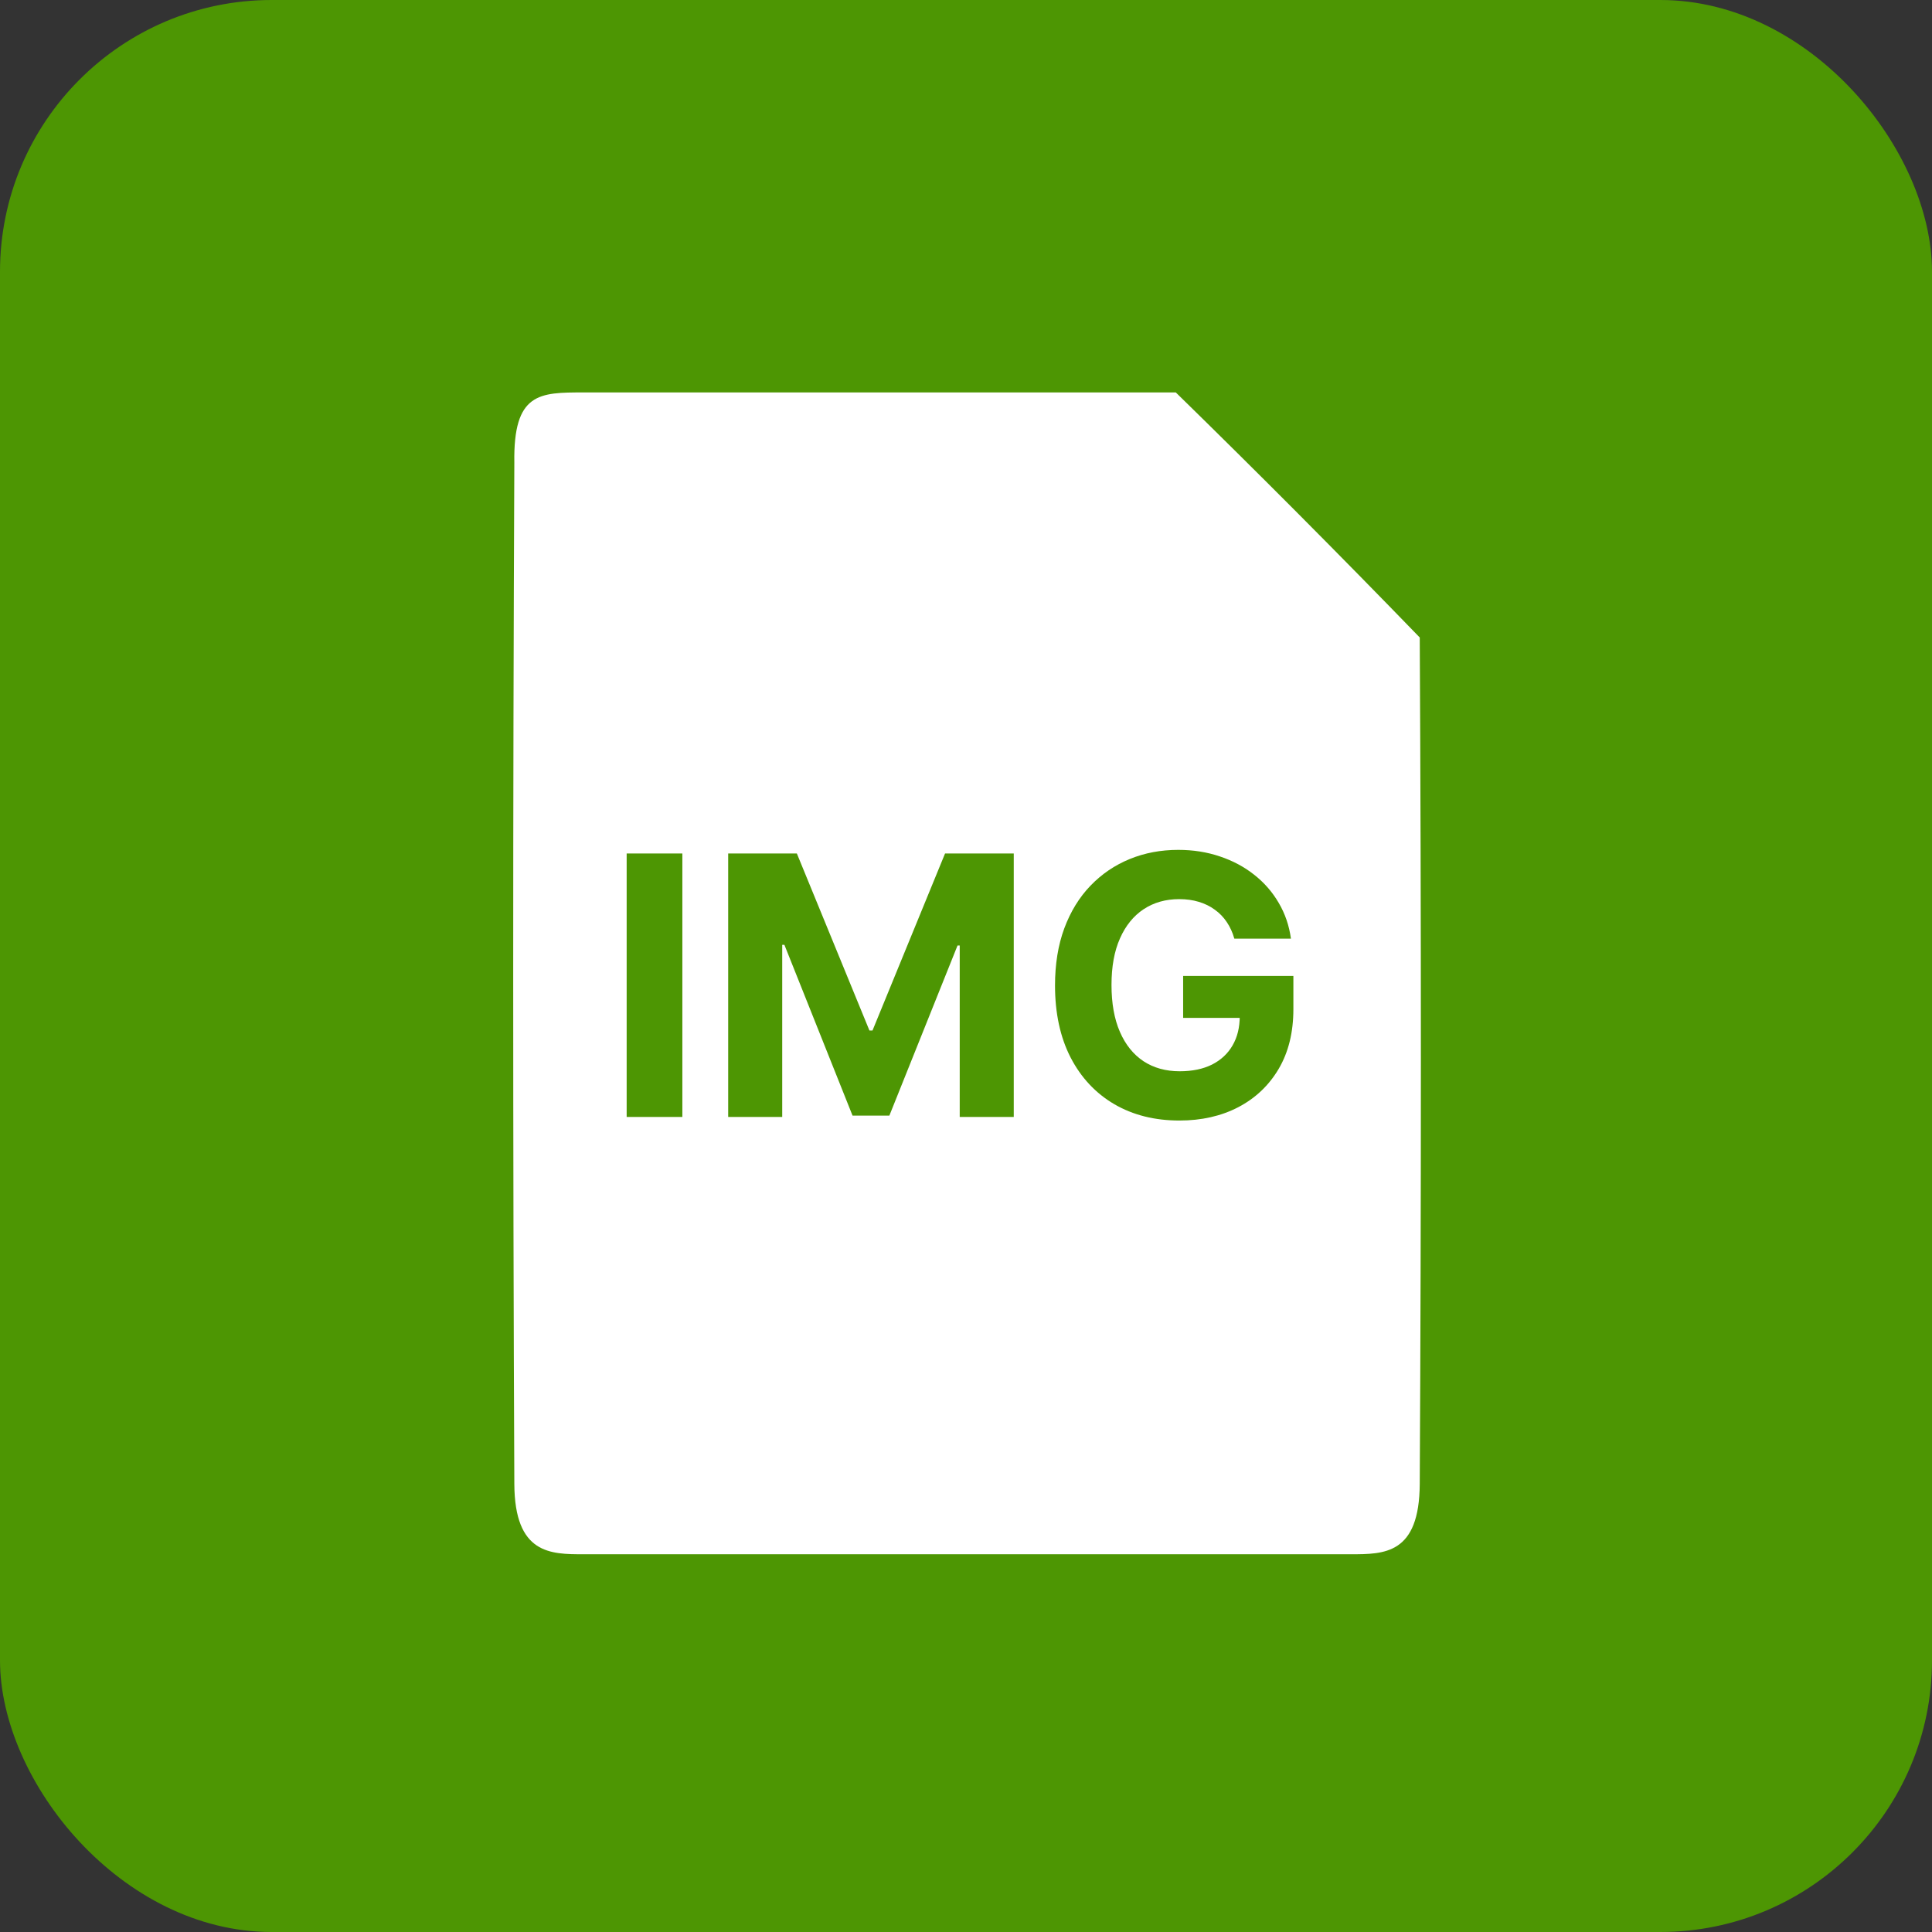
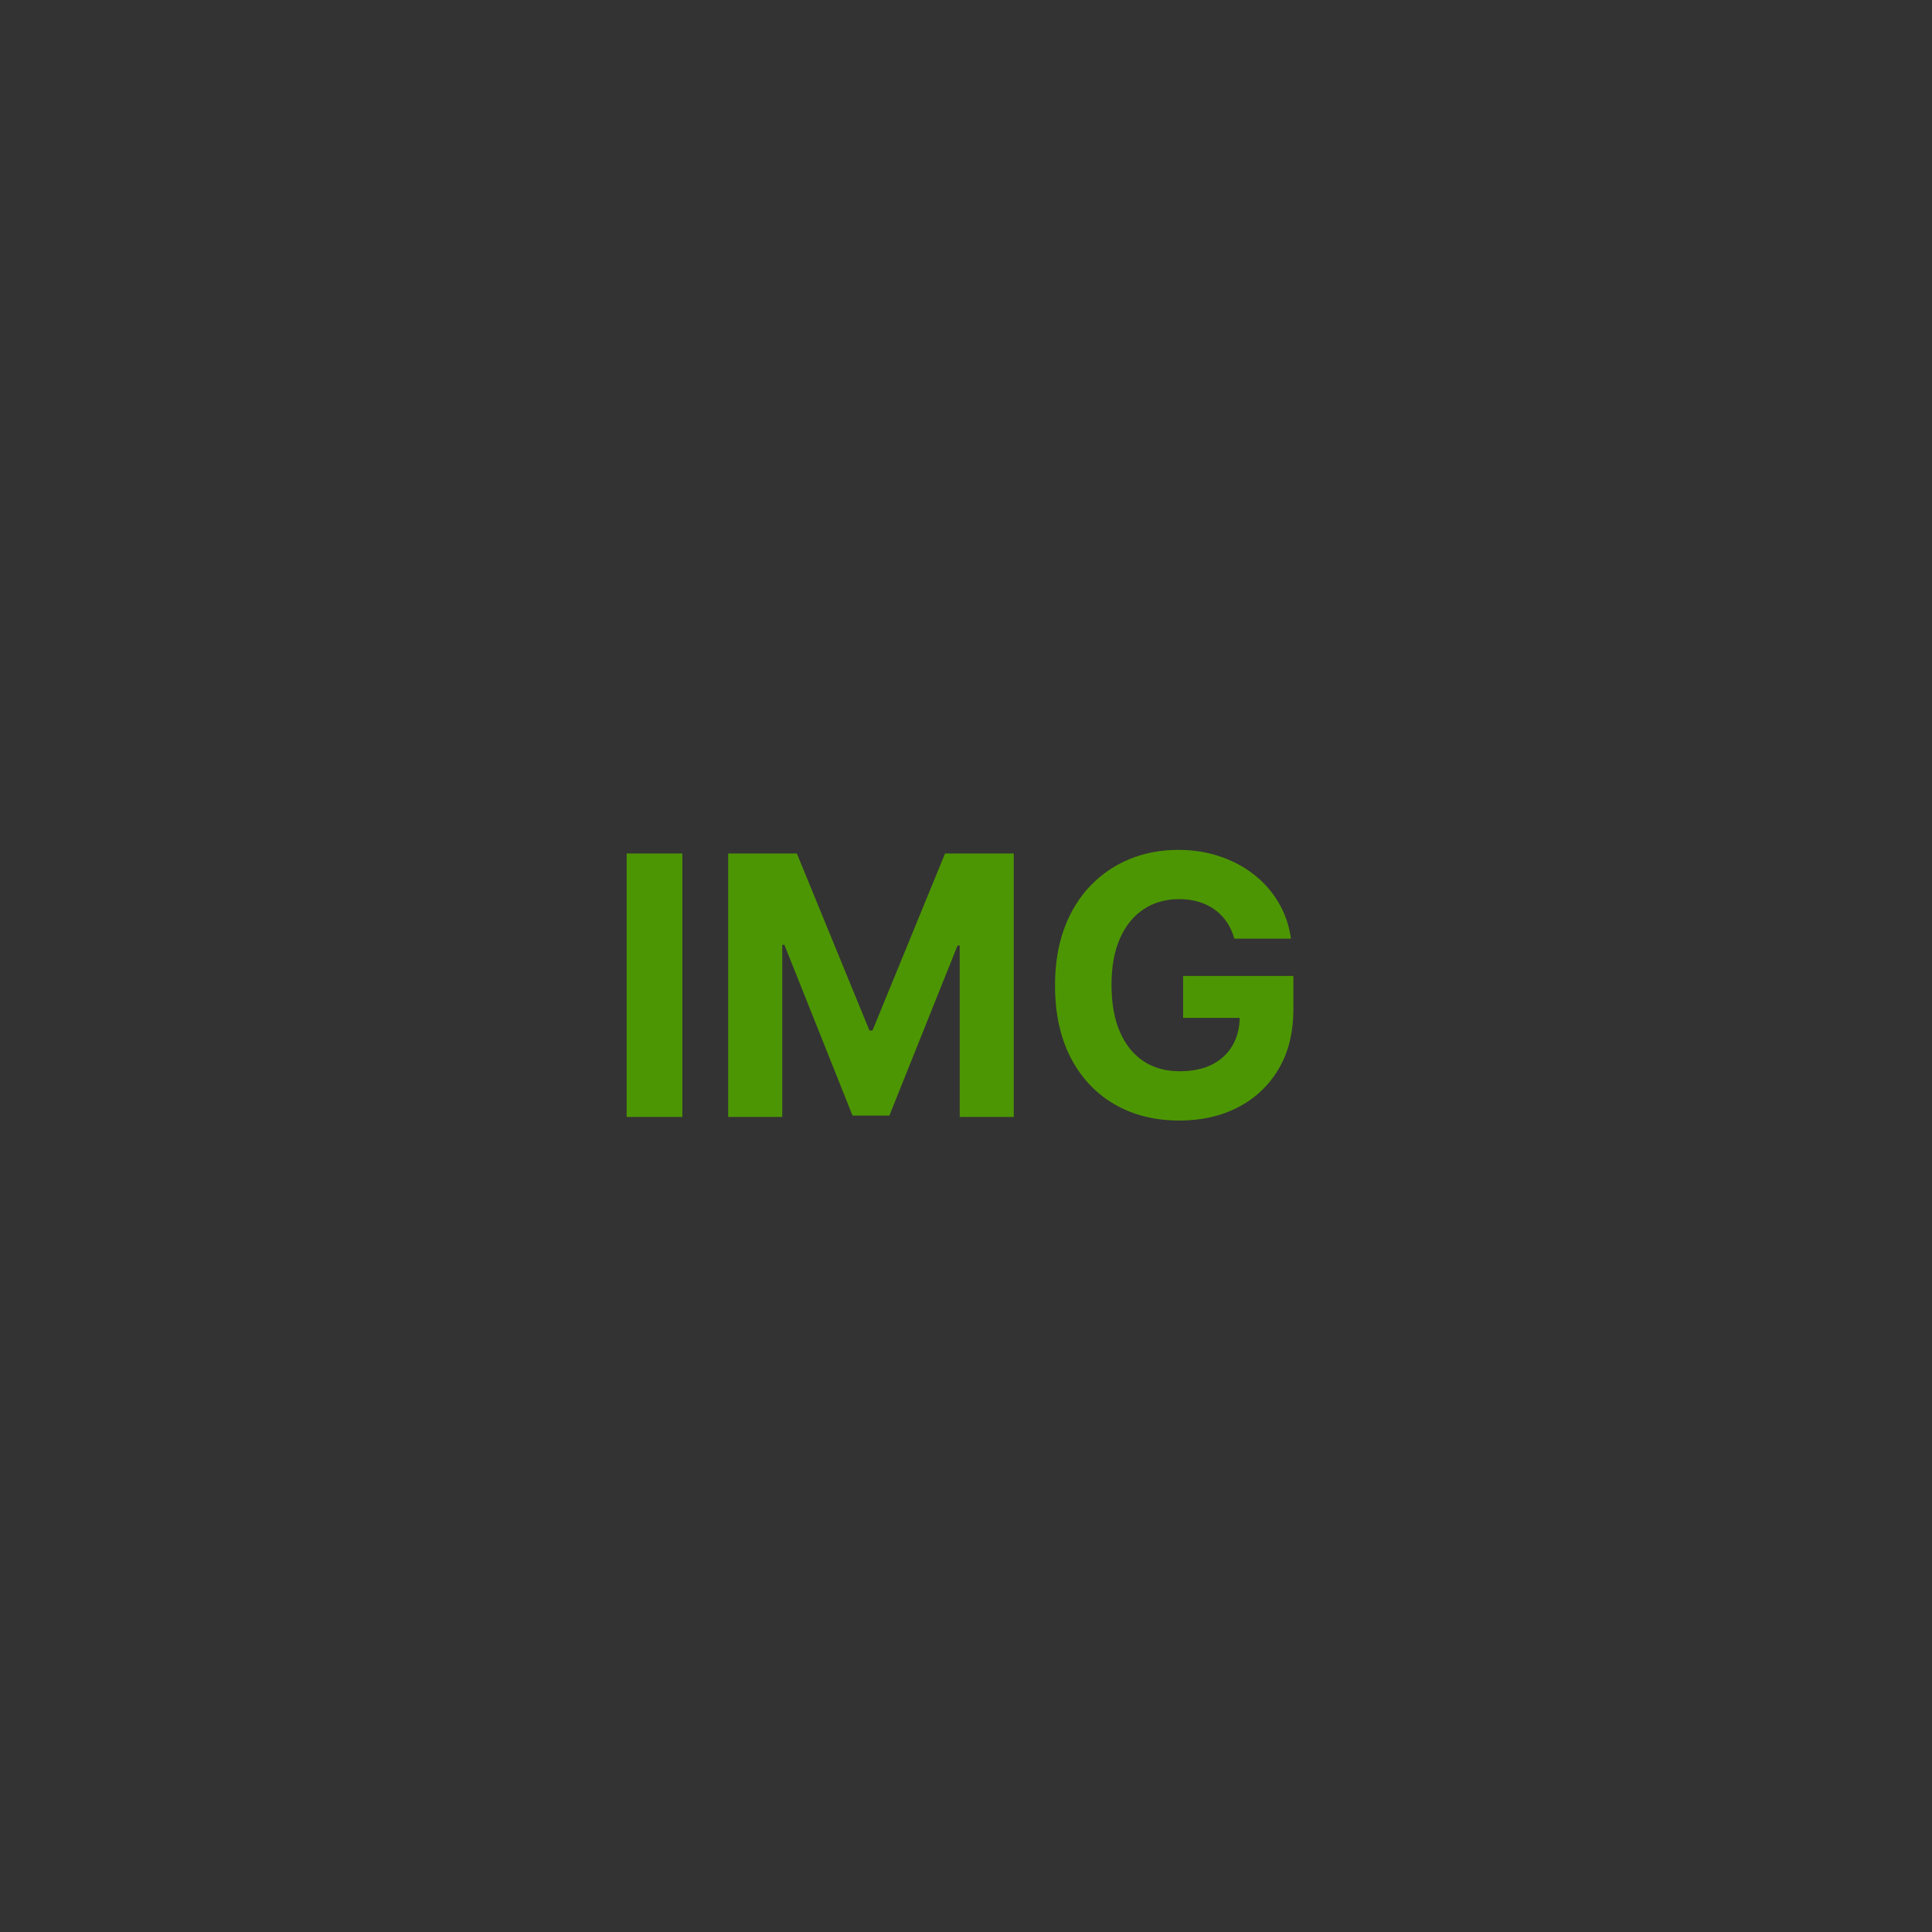
<svg xmlns="http://www.w3.org/2000/svg" width="64" height="64" viewBox="0 0 64 64" fill="none">
  <rect x="0" y="0" width="64" height="64" fill="#333333" stroke="none" />
-   <rect width="64" height="64" rx="9" fill="#4D9603" />
-   <path fill-rule="evenodd" clip-rule="evenodd" d="M19.33 13C25.87 13 32.41 13 38.95 13C41.678 15.666 44.372 18.372 47.031 21.118C47.081 30.465 47.081 39.811 47.031 49.157C47.018 51.487 45.865 51.487 44.738 51.487C36.269 51.487 27.799 51.487 19.33 51.487C18.24 51.487 17.048 51.487 17.038 49.157C16.988 37.881 16.988 26.606 17.038 15.33C17 13 17.875 13 19.33 13Z" fill="white" />
  <path d="M22.604 28.273V37H20.759V28.273H22.604ZM24.122 28.273H26.397L28.801 34.136H28.903L31.306 28.273H33.582V37H31.792V31.32H31.72L29.461 36.957H28.242L25.984 31.298H25.912V37H24.122V28.273ZM40.889 31.094C40.83 30.886 40.746 30.703 40.638 30.544C40.53 30.382 40.398 30.246 40.242 30.135C40.088 30.021 39.912 29.935 39.713 29.875C39.517 29.815 39.3 29.785 39.061 29.785C38.615 29.785 38.223 29.896 37.885 30.118C37.55 30.34 37.288 30.662 37.101 31.085C36.913 31.506 36.82 32.02 36.82 32.628C36.82 33.236 36.912 33.753 37.097 34.179C37.281 34.605 37.543 34.93 37.881 35.155C38.219 35.376 38.618 35.487 39.078 35.487C39.496 35.487 39.852 35.413 40.148 35.266C40.446 35.115 40.673 34.903 40.83 34.631C40.989 34.358 41.068 34.035 41.068 33.663L41.443 33.719H39.193V32.33H42.845V33.429C42.845 34.196 42.683 34.855 42.359 35.406C42.035 35.955 41.59 36.378 41.021 36.676C40.453 36.972 39.803 37.119 39.07 37.119C38.251 37.119 37.533 36.939 36.913 36.578C36.294 36.215 35.811 35.699 35.465 35.031C35.121 34.361 34.949 33.565 34.949 32.645C34.949 31.938 35.051 31.307 35.256 30.753C35.463 30.196 35.753 29.724 36.125 29.338C36.497 28.952 36.93 28.658 37.425 28.456C37.919 28.254 38.455 28.153 39.031 28.153C39.526 28.153 39.986 28.226 40.412 28.371C40.838 28.513 41.216 28.715 41.545 28.976C41.878 29.237 42.149 29.548 42.359 29.909C42.57 30.267 42.705 30.662 42.764 31.094H40.889Z" fill="#4D9603" />
</svg>